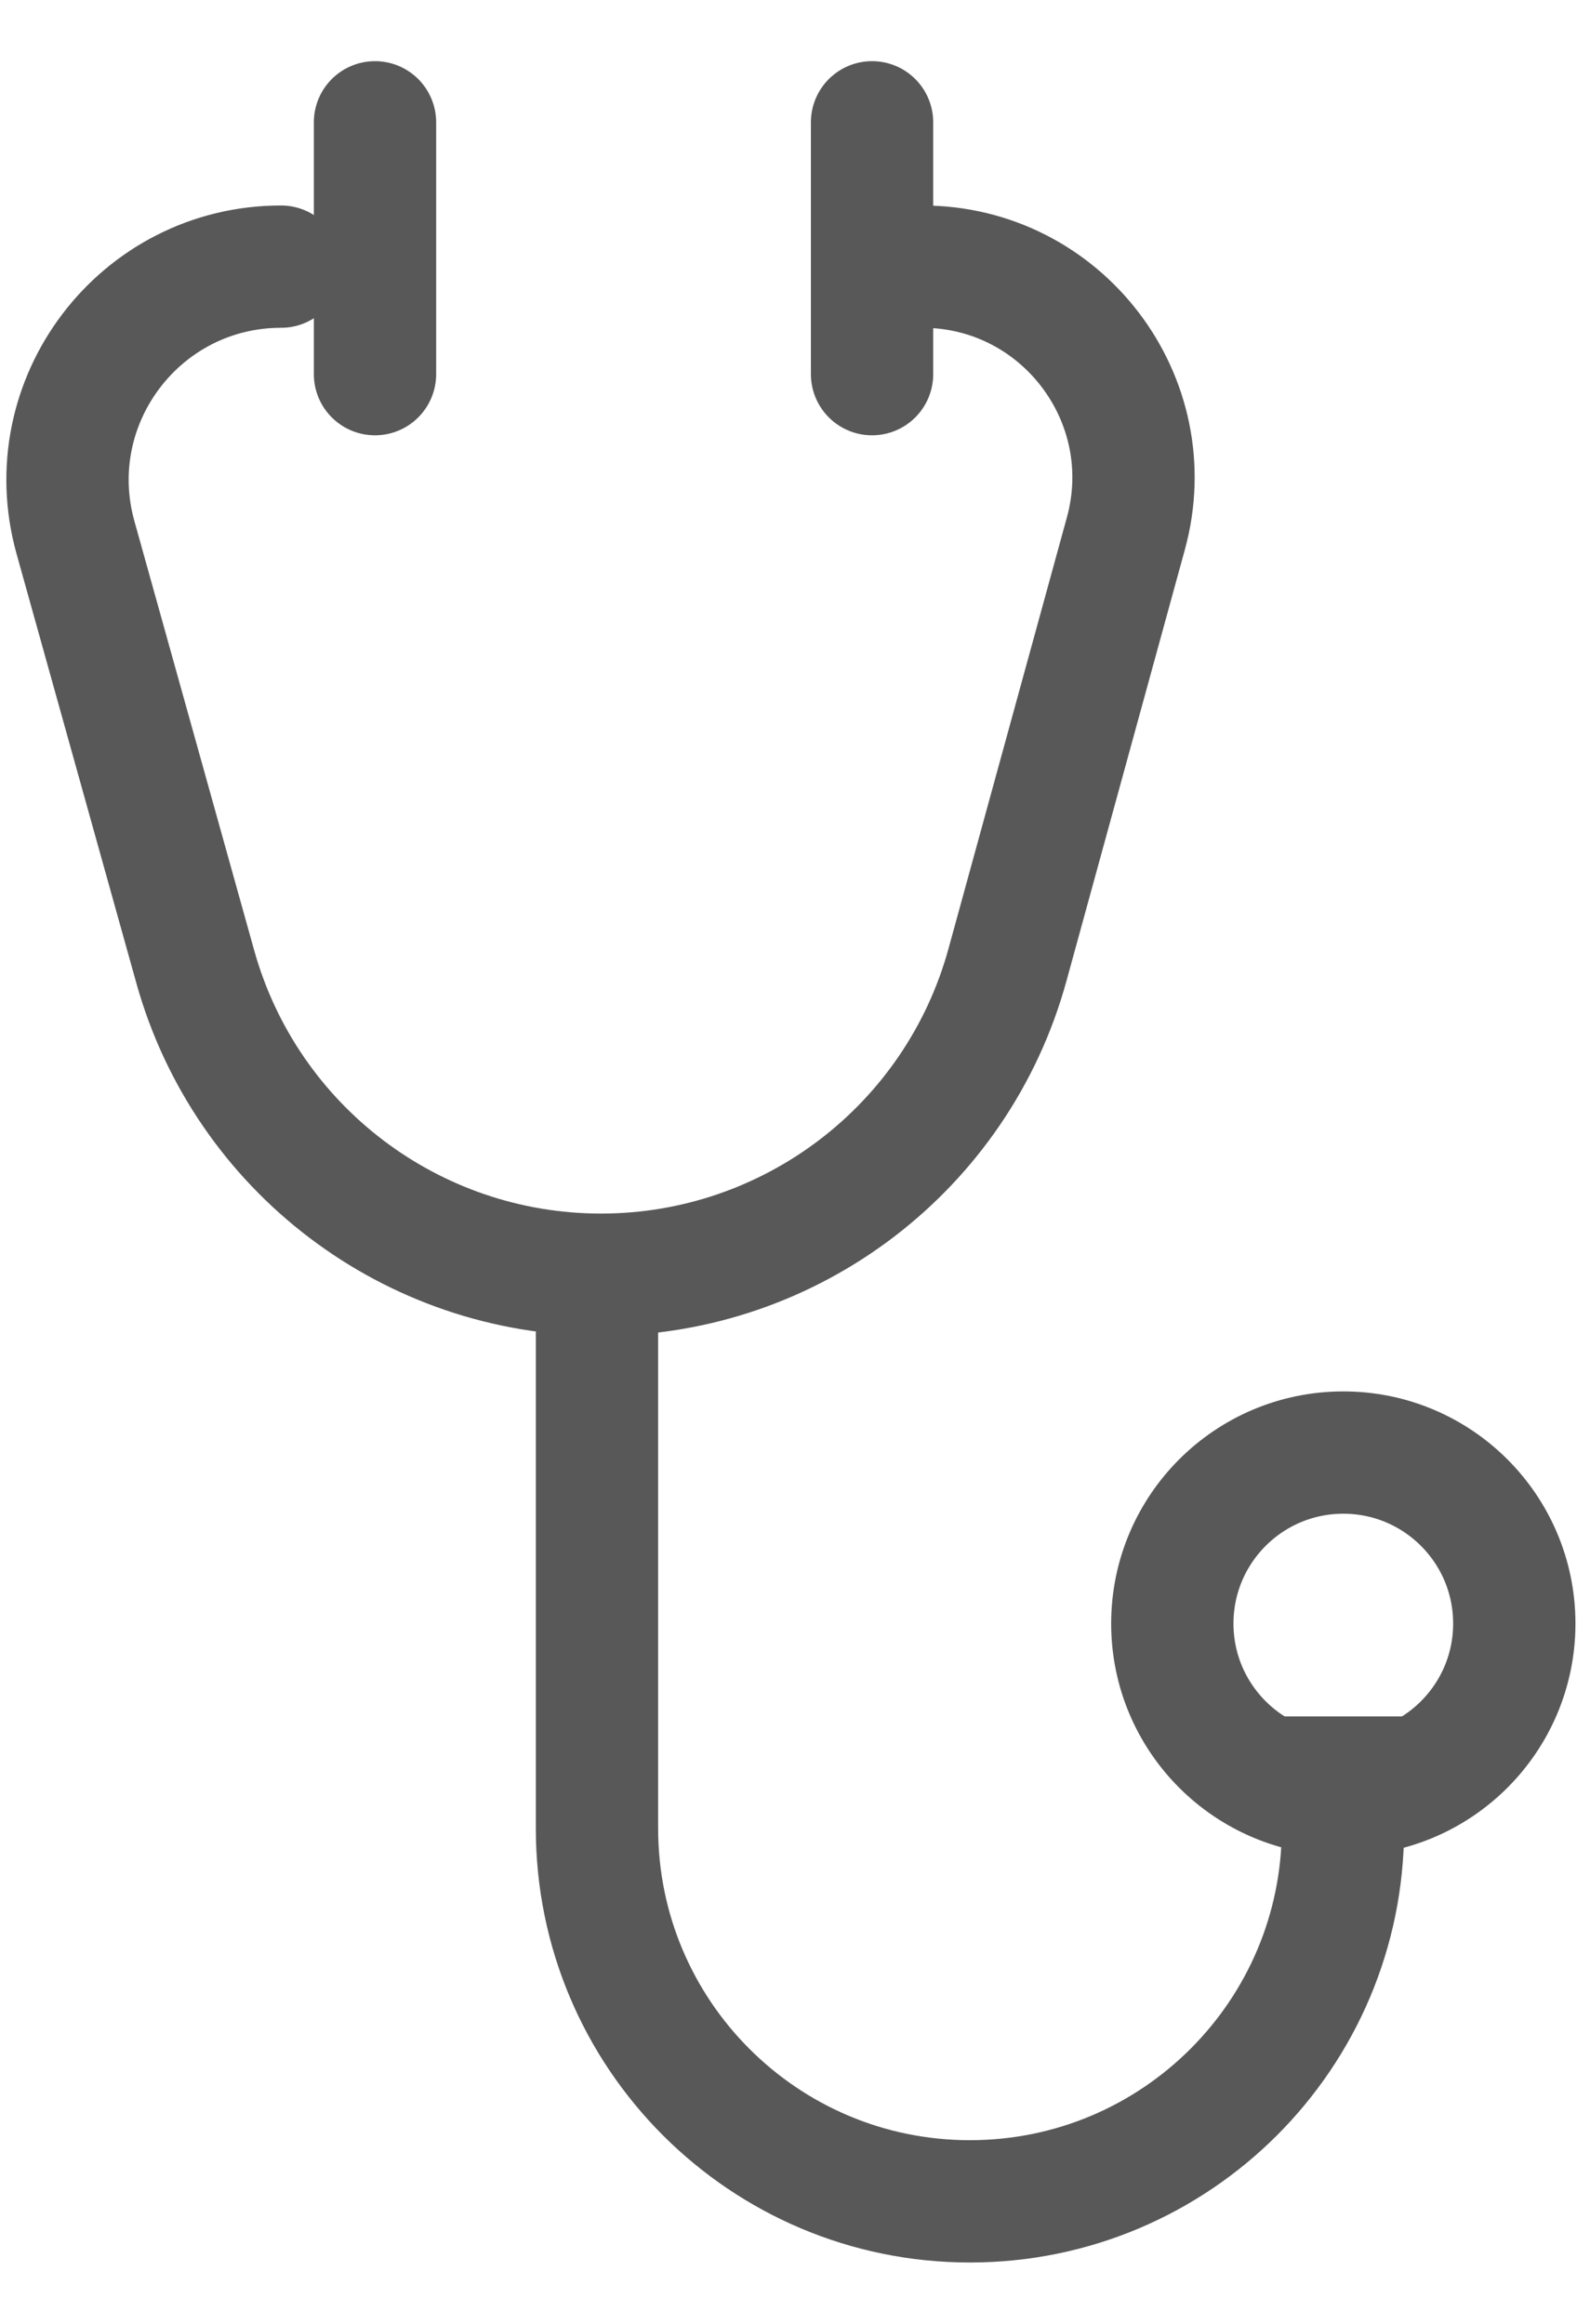
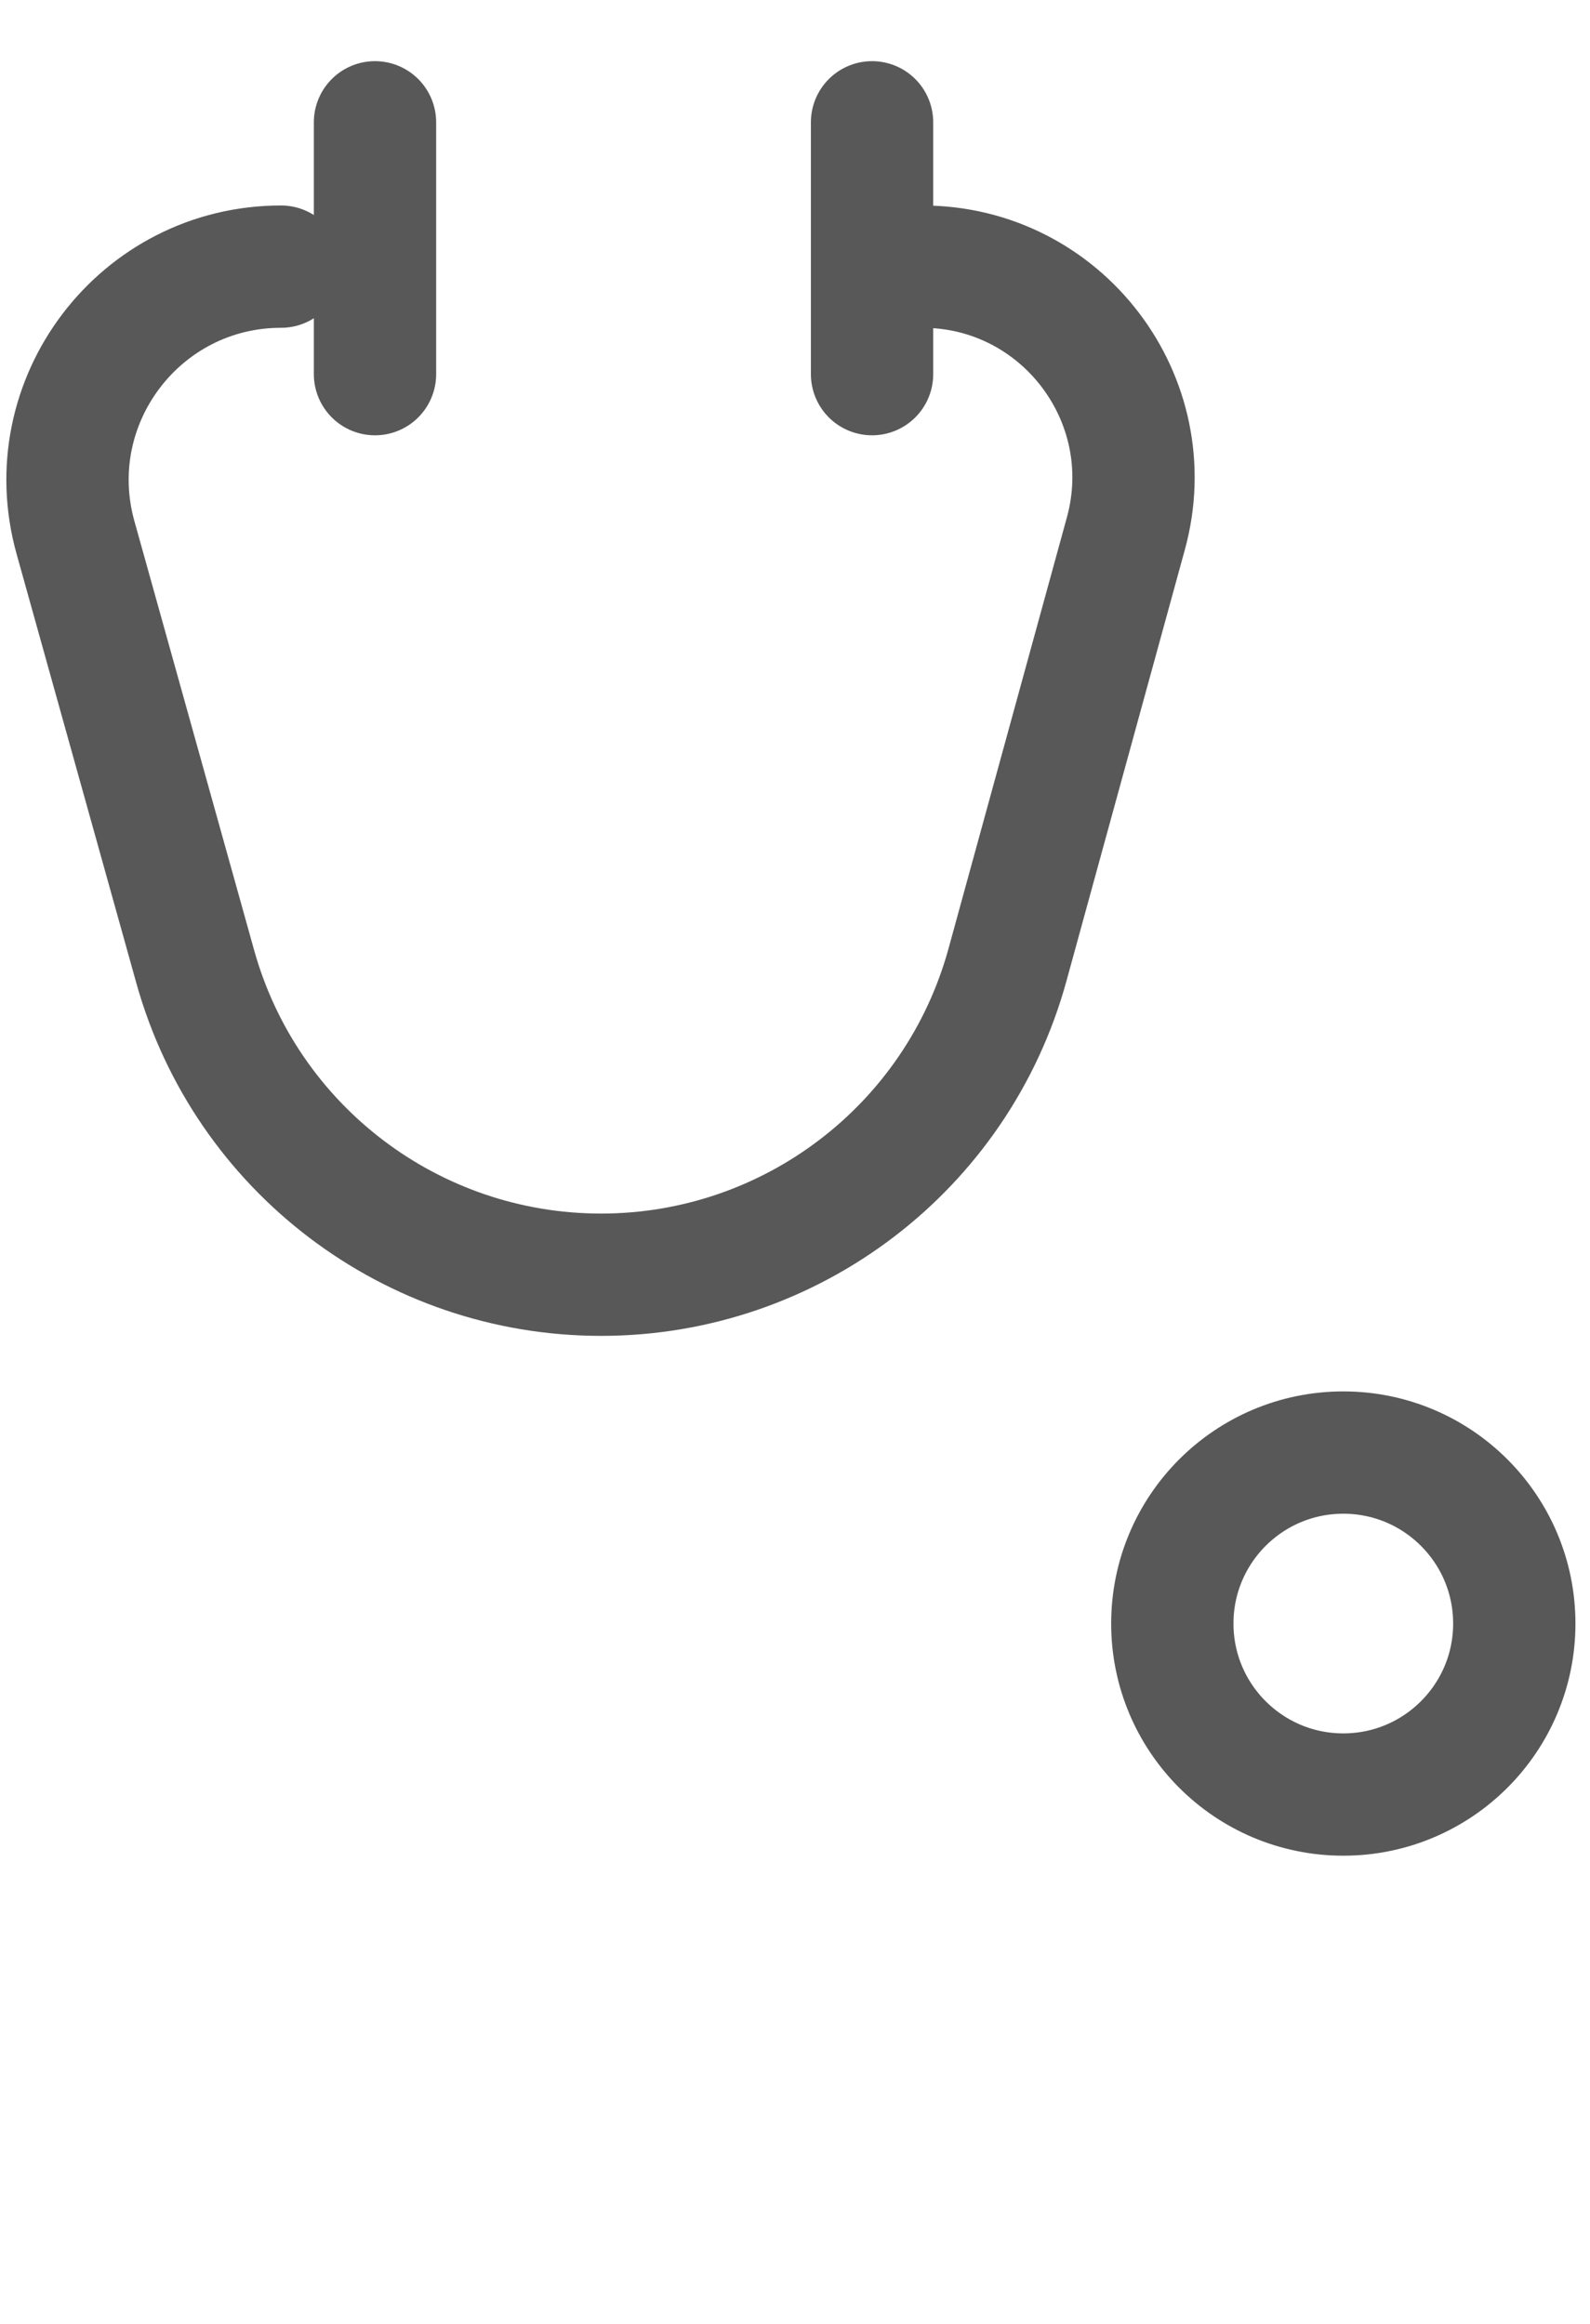
<svg xmlns="http://www.w3.org/2000/svg" width="13" height="19" viewBox="0 0 13 19" fill="none">
-   <path d="M2.298 2.18V2.18C1.144 2.18 0.307 3.281 0.617 4.394L1.596 7.902C2.011 9.392 3.368 10.422 4.914 10.422V10.422C6.466 10.422 7.826 9.385 8.237 7.889L9.205 4.363C9.507 3.264 8.68 2.18 7.541 2.18V2.18" stroke="#585858" stroke-linecap="round" />
-   <path d="M4.881 10.097L4.881 14.949C4.881 16.633 6.246 17.998 7.93 17.998V17.998C9.615 17.998 10.98 16.633 10.98 14.949V14.033" stroke="#585858" />
+   <path d="M2.298 2.18V2.18C1.144 2.18 0.307 3.281 0.617 4.394L1.596 7.902C2.011 9.392 3.368 10.422 4.914 10.422V10.422C6.466 10.422 7.826 9.385 8.237 7.889L9.205 4.363C9.507 3.264 8.68 2.18 7.541 2.18" stroke="#585858" stroke-linecap="round" />
  <circle cx="10.983" cy="13.274" r="1.398" stroke="#585858" />
  <path d="M3.066 1V3.059" stroke="#585858" stroke-linecap="round" />
  <path d="M7.13 1V3.059" stroke="#585858" stroke-linecap="round" />
</svg>